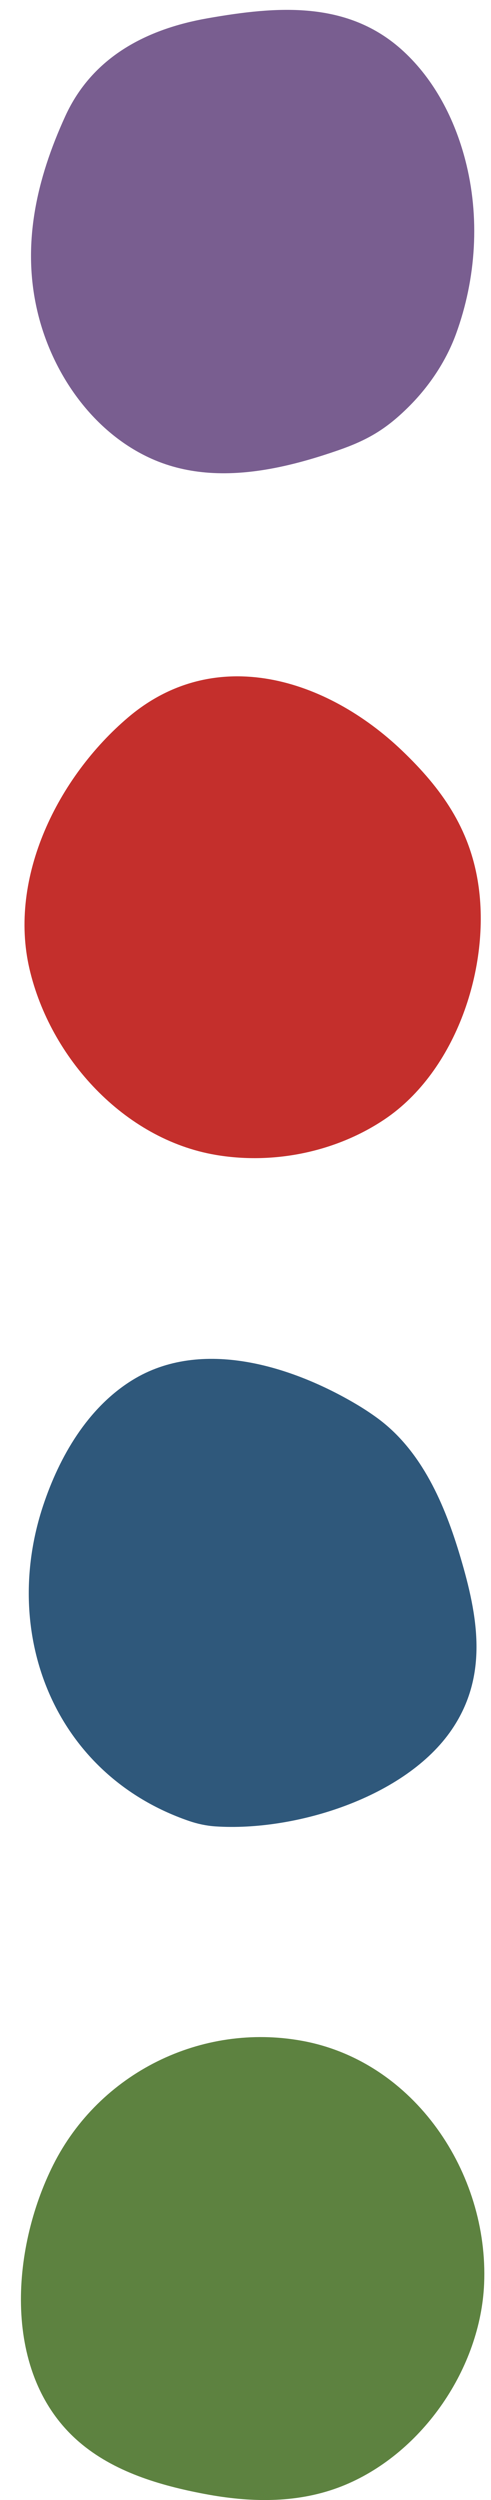
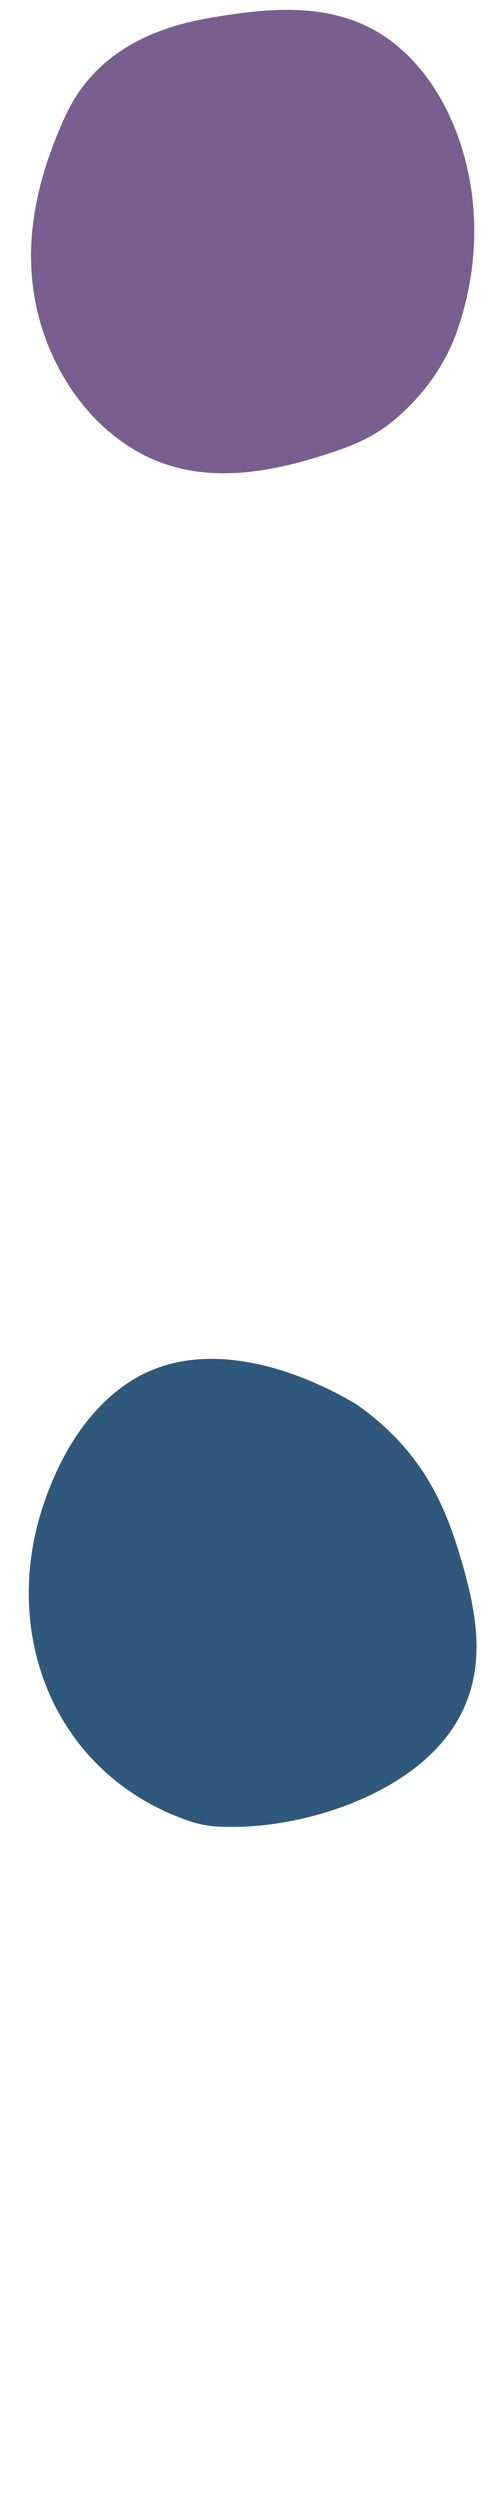
<svg xmlns="http://www.w3.org/2000/svg" fill="#000000" height="3295" preserveAspectRatio="xMidYMid meet" version="1" viewBox="-27.6 -13.0 647.6 3295.0" width="647.6" zoomAndPan="magnify">
  <defs>
    <clipPath id="a">
-       <path d="M 0 2671 L 611.211 2671 L 611.211 3282.039 L 0 3282.039 Z M 0 2671" />
-     </clipPath>
+       </clipPath>
  </defs>
  <g>
    <g id="change1_1">
-       <path d="M 259.07 1509.512 C 258.242 1509.375 257.414 1509.242 256.59 1509.09 C 135.797 1488.391 38.676 1381.047 11.359 1264.383 C -17.047 1143.031 49.137 1010.902 141.312 932.598 C 256.246 834.938 403.395 881.238 502.895 976.508 C 554.809 1026.203 591.738 1078.551 602.996 1150.957 C 620.02 1260.449 574.418 1398.641 479.695 1462.25 C 415.973 1505.039 334.672 1521.793 259.07 1509.512" fill="#c42f2c" />
-     </g>
+       </g>
    <g clip-path="url(#a)" id="change2_1">
      <path d="M 253.941 3276.09 C 249.828 3275.398 245.723 3274.672 241.629 3273.891 C 183.195 3262.781 122.457 3244.941 76.555 3205.34 C -25.789 3117.07 -13.203 2951.48 42.609 2840.301 C 103.43 2719.141 238.027 2652.391 371.215 2676.859 C 518.91 2704 617.172 2850.898 610.93 2997.16 C 606.199 3108 530.391 3218.879 428.129 3261.871 C 372.402 3285.289 312.52 3285.809 253.941 3276.09" fill="#5d8240" />
    </g>
    <g id="change3_1">
-       <path d="M 256.48 2394.18 C 244.48 2393.379 232.664 2390.82 221.293 2386.891 C 45.199 2326.129 -27.555 2142.391 29.355 1971.18 C 50.75 1906.828 87.973 1842.41 147.008 1805.949 C 238.258 1749.602 357.957 1787.648 442.797 1838.02 C 452.012 1843.488 460.949 1849.371 469.539 1855.609 C 529.062 1898.871 559.32 1970.762 579.609 2039.102 C 602.559 2116.398 617.098 2194.789 568.316 2266.531 C 507.371 2356.16 361.402 2401.121 256.746 2394.199 C 256.656 2394.191 256.57 2394.191 256.48 2394.18" fill="#2f587b" />
+       <path d="M 256.48 2394.18 C 244.48 2393.379 232.664 2390.82 221.293 2386.891 C 45.199 2326.129 -27.555 2142.391 29.355 1971.18 C 50.75 1906.828 87.973 1842.41 147.008 1805.949 C 238.258 1749.602 357.957 1787.648 442.797 1838.02 C 529.062 1898.871 559.32 1970.762 579.609 2039.102 C 602.559 2116.398 617.098 2194.789 568.316 2266.531 C 507.371 2356.16 361.402 2401.121 256.746 2394.199 C 256.656 2394.191 256.57 2394.191 256.48 2394.18" fill="#2f587b" />
    </g>
    <g id="change4_1">
      <path d="M 248.328 610.125 C 222.453 608.312 196.906 602.637 172.359 591.66 C 95.723 557.352 42.406 481 22.598 401.023 C 0.207 310.656 20.629 222.848 58.559 139.973 C 94.102 62.312 165.207 25.305 246.195 11.09 C 337.402 -4.918 431.363 -12.973 504.562 54.602 C 545.359 92.273 571.879 143.637 585.941 197.359 C 605.684 272.762 600.547 353.969 573.902 427.039 C 561.469 461.148 540.086 494.488 512.059 522.52 C 481.98 552.602 457.227 567.078 418.074 580.629 C 364.719 599.09 305.707 614.133 248.328 610.125" fill="#795e90" />
    </g>
  </g>
</svg>